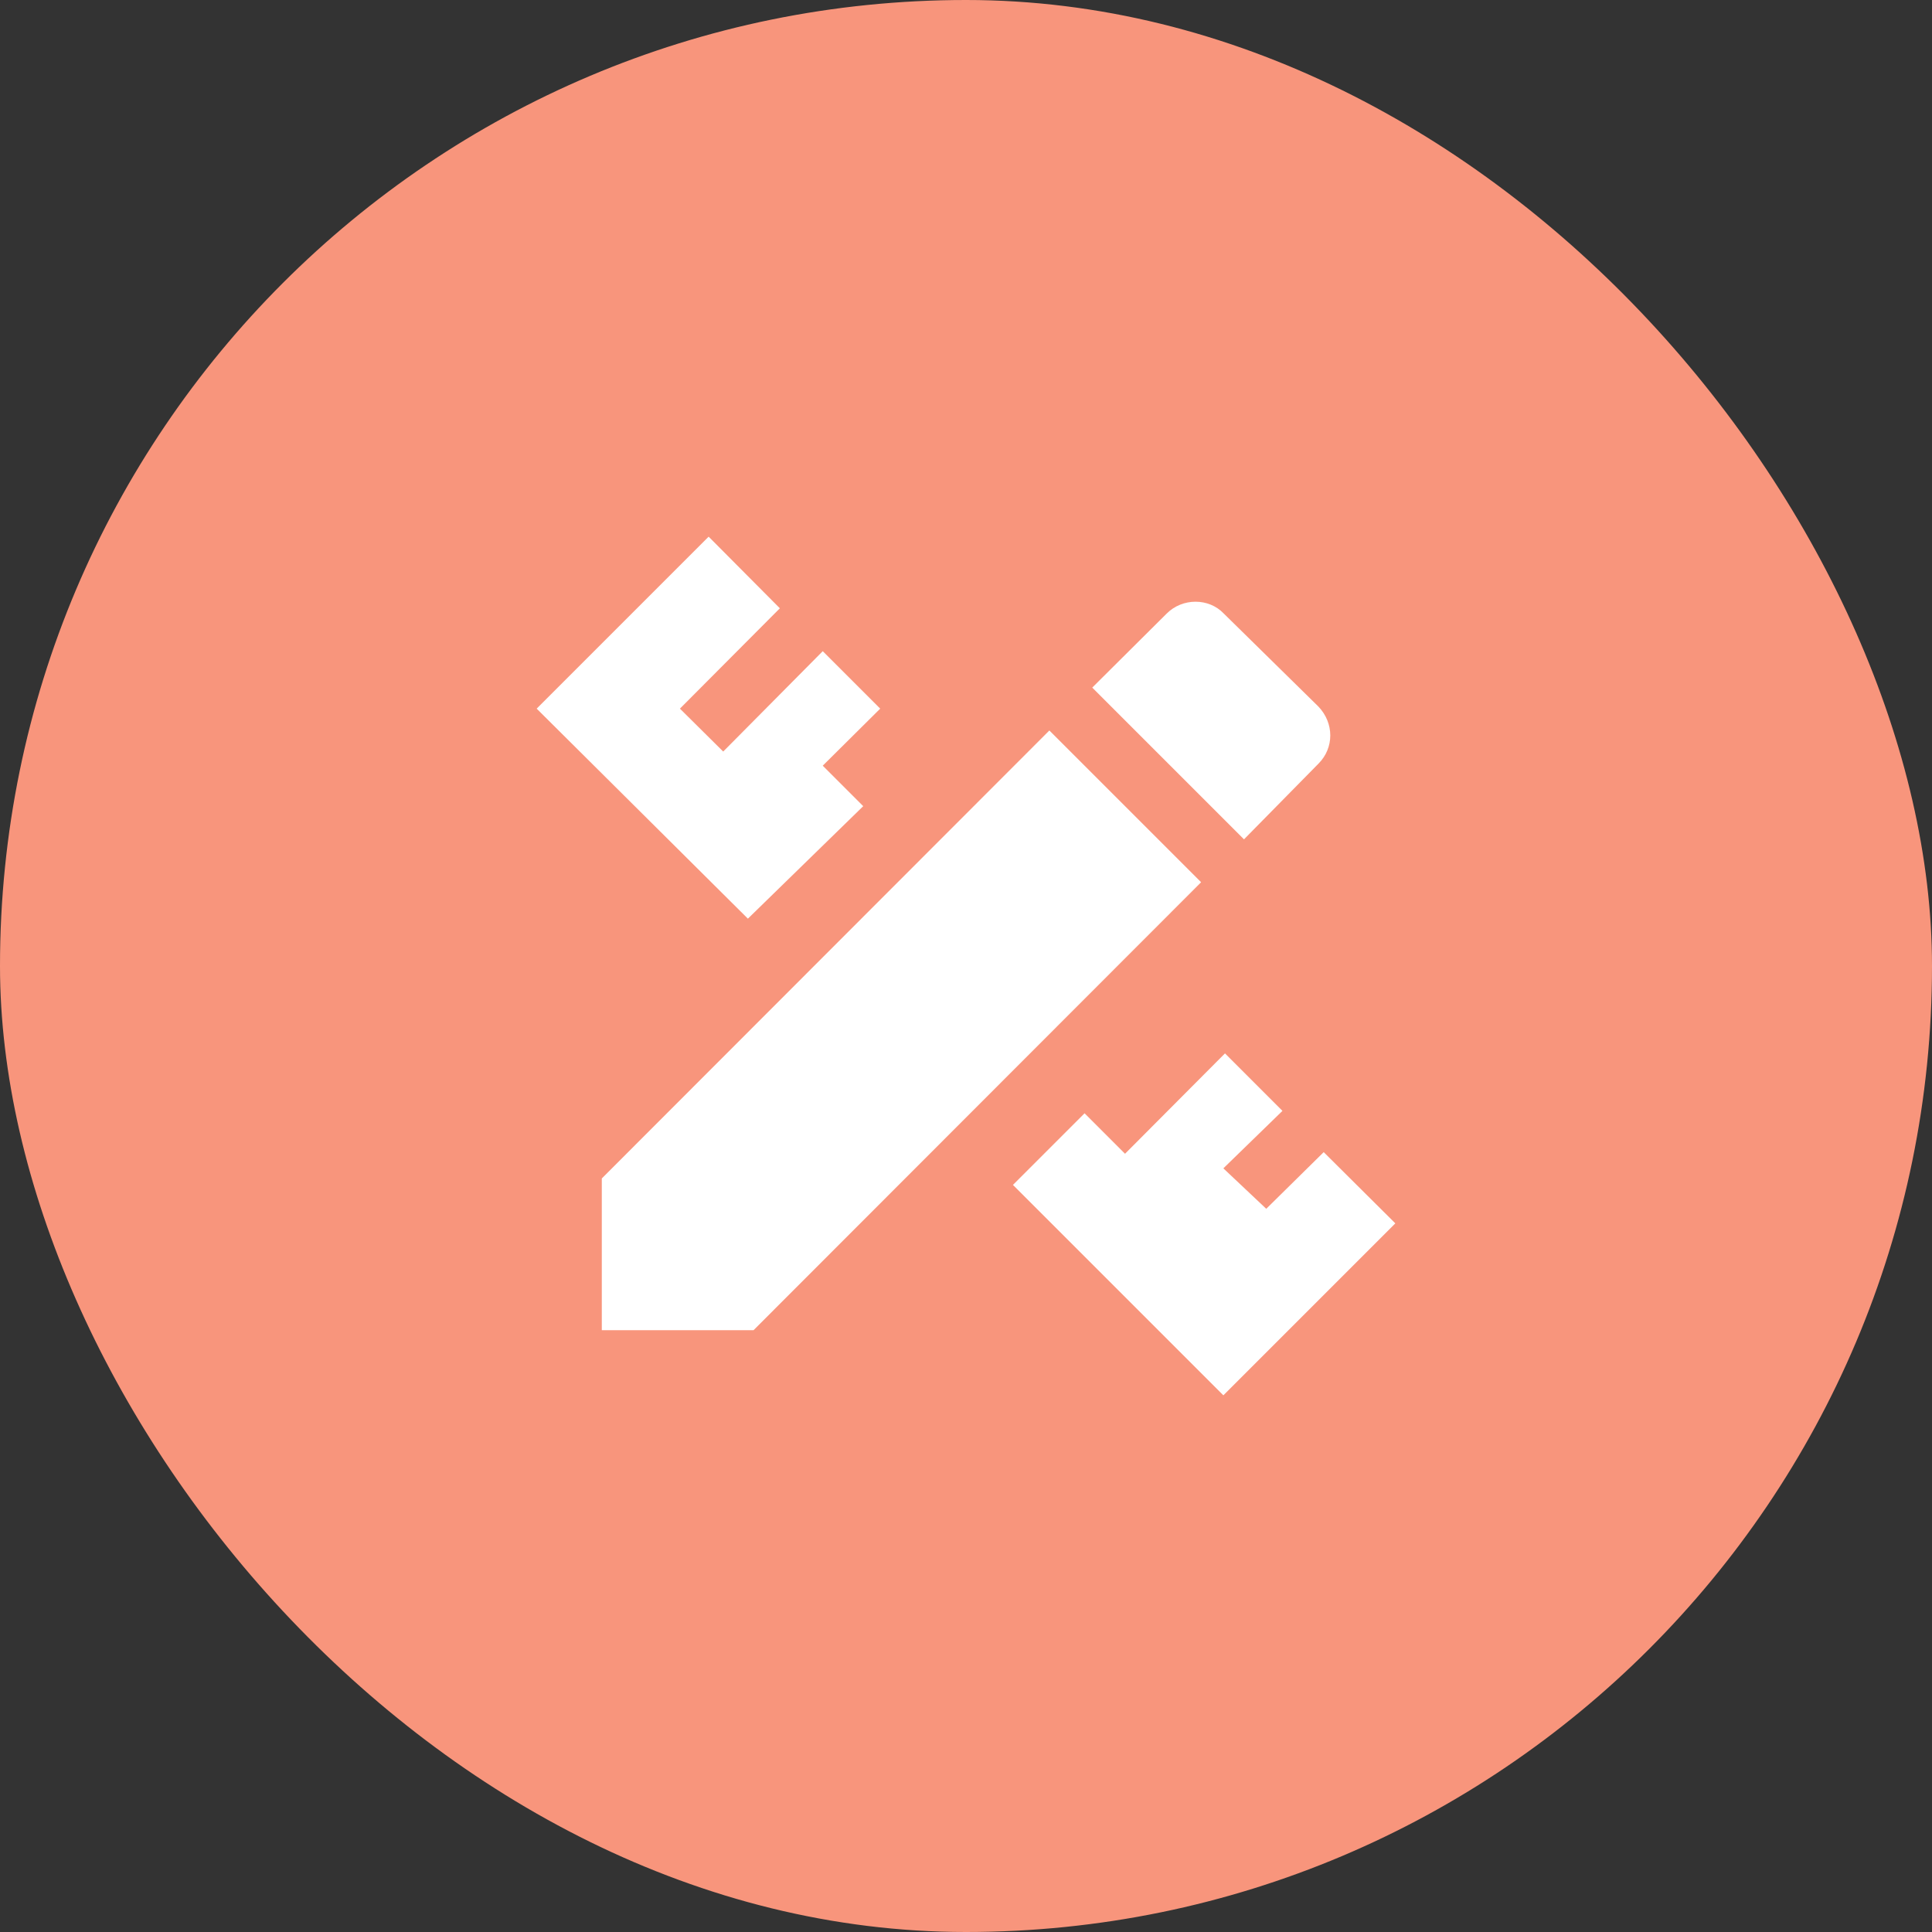
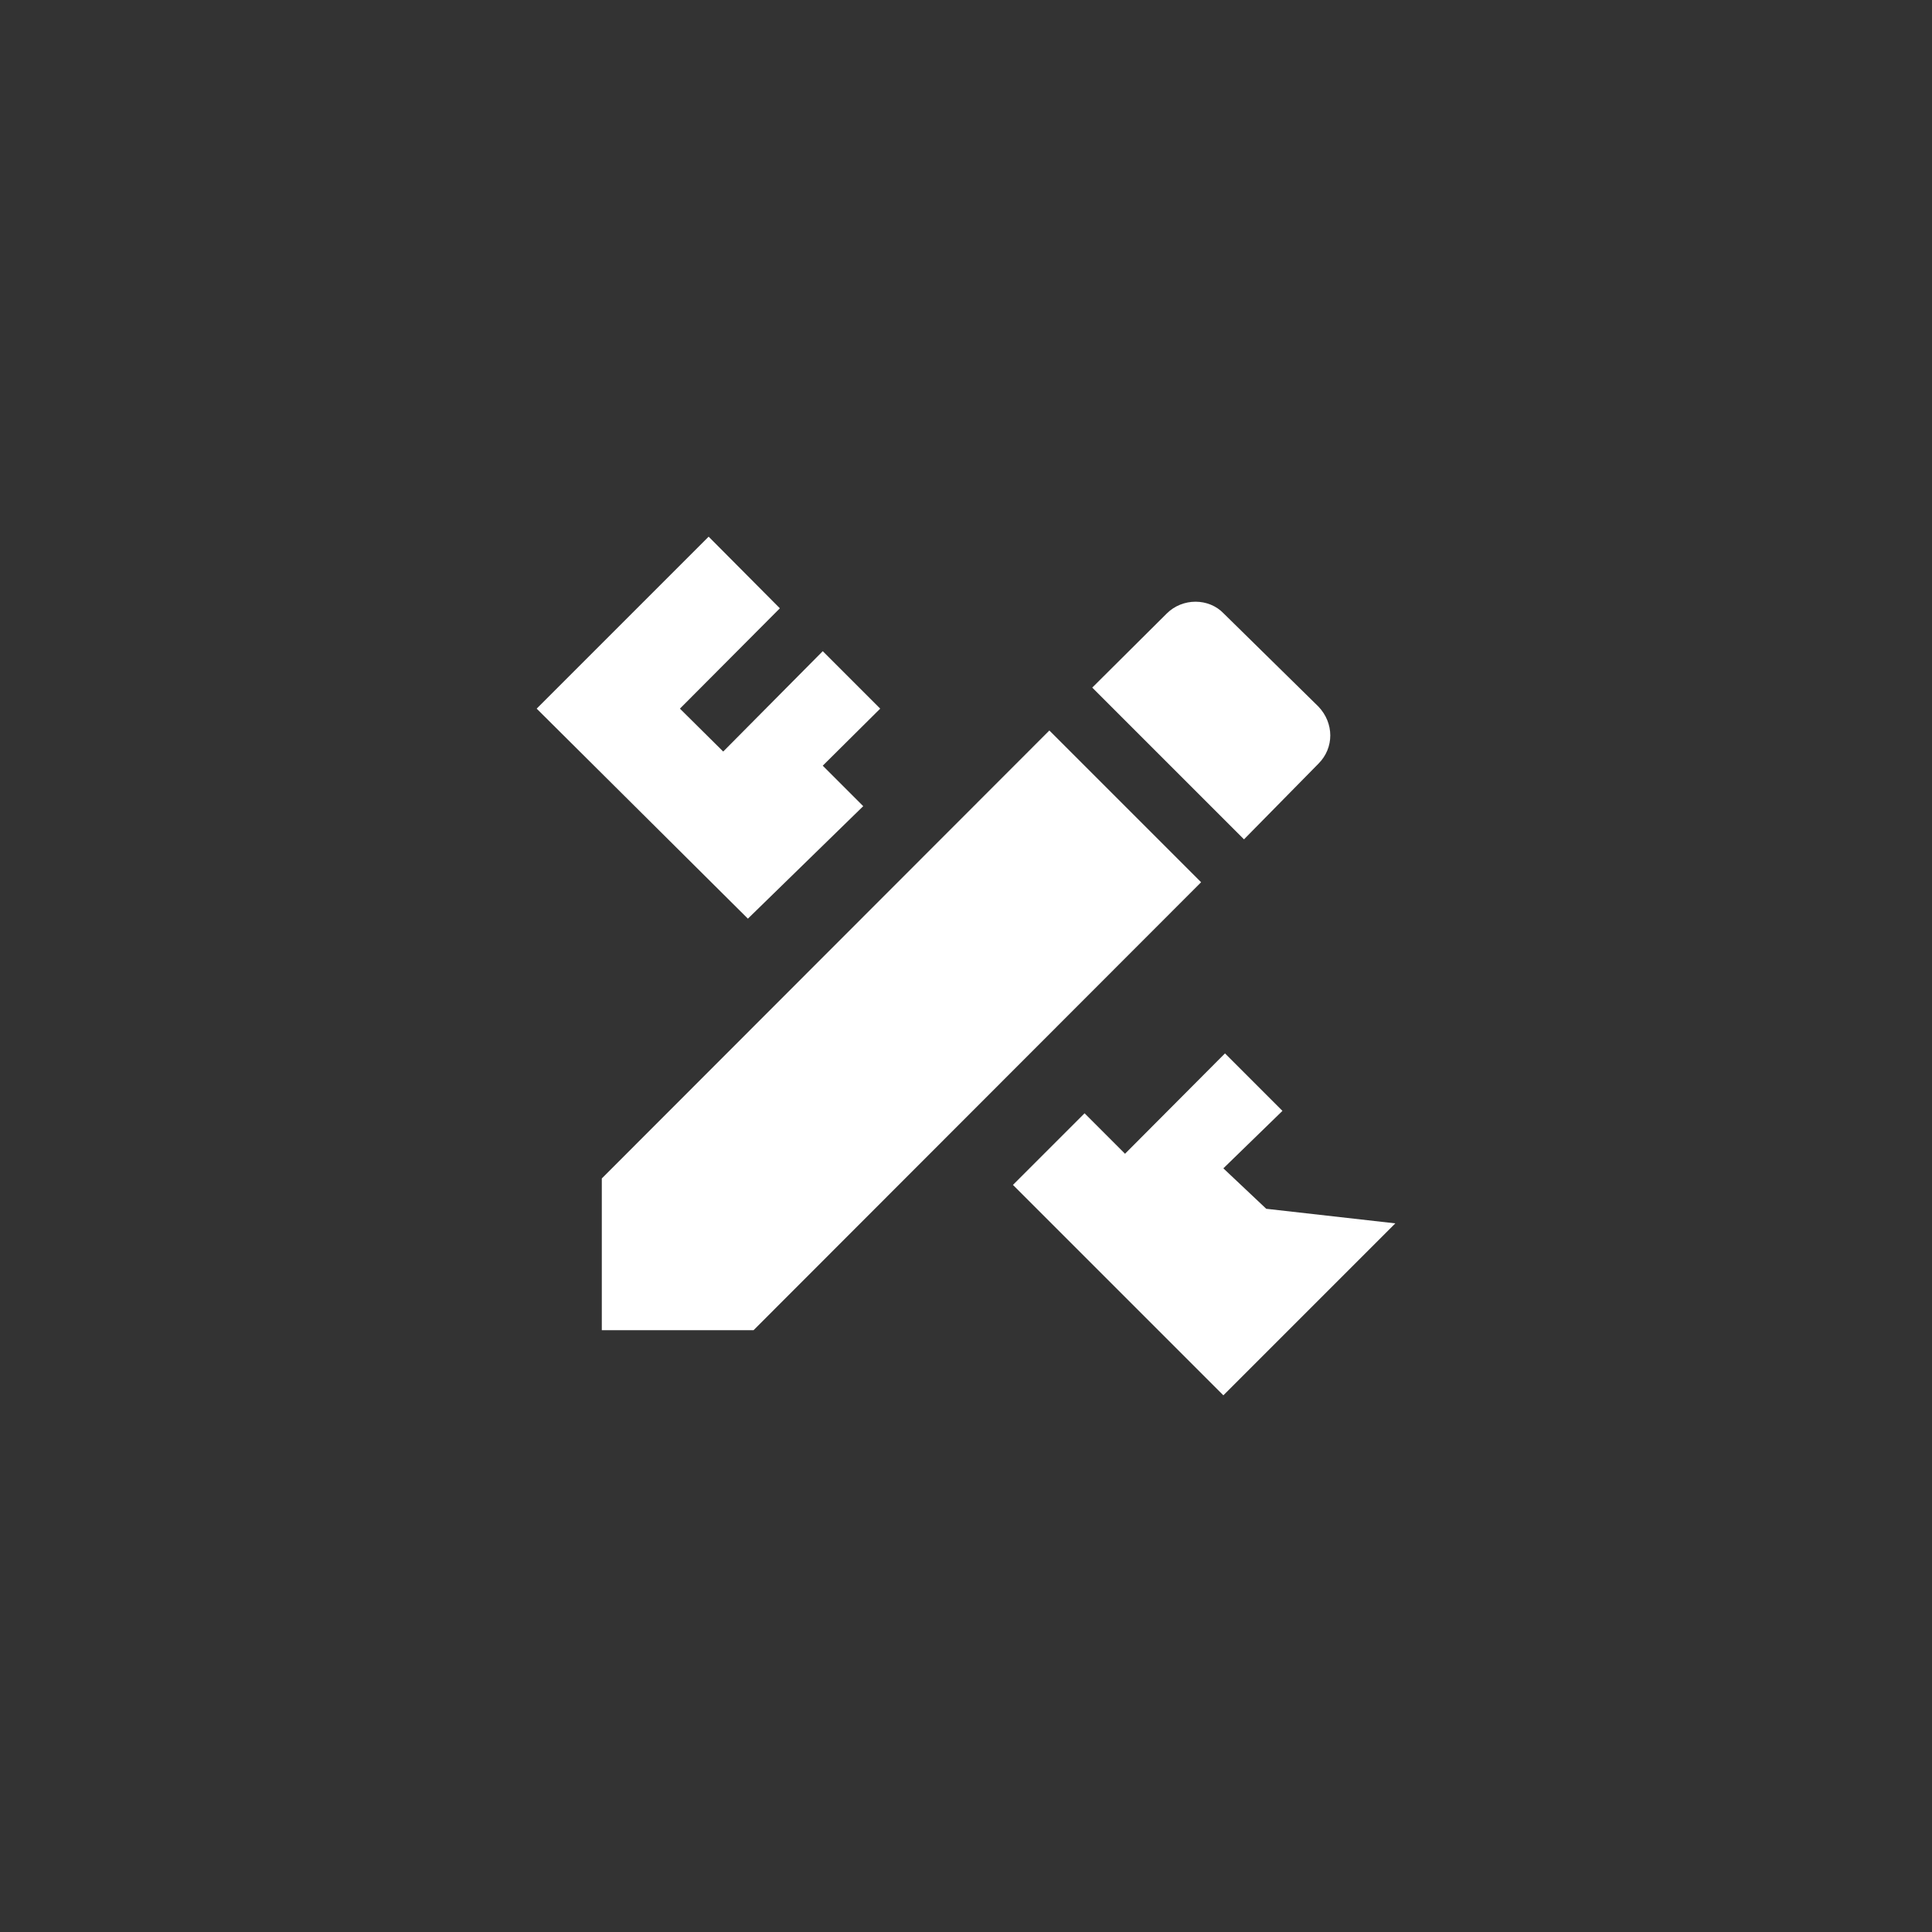
<svg xmlns="http://www.w3.org/2000/svg" width="81" height="81" viewBox="0 0 81 81" fill="none">
  <rect x="0" y="0" width="81" height="81" fill="#333333" stroke="none" />
-   <rect width="81" height="81" rx="40.5" fill="#F8957C" />
-   <path d="M25.231 49.407V55.769H31.593L50.357 36.988L43.995 30.626L25.231 49.407ZM58.5 51.29L51.29 58.5L42.468 49.678L45.471 46.675L47.167 48.372L51.358 44.164L53.767 46.574L51.29 48.983L53.088 50.679L55.497 48.304L58.5 51.29ZM31.356 38.515L22.5 29.71L29.71 22.5L32.696 25.503L28.506 29.71L30.321 31.509L34.494 27.301L36.903 29.71L34.494 32.102L36.191 33.799L31.356 38.515ZM55.277 32.017C55.938 31.356 55.938 30.321 55.277 29.625L51.307 25.723C50.679 25.062 49.576 25.062 48.915 25.723L45.793 28.828L52.155 35.19L55.277 32.017Z" fill="white" />
+   <path d="M25.231 49.407V55.769H31.593L50.357 36.988L43.995 30.626L25.231 49.407ZM58.5 51.29L51.29 58.5L42.468 49.678L45.471 46.675L47.167 48.372L51.358 44.164L53.767 46.574L51.29 48.983L53.088 50.679L58.5 51.29ZM31.356 38.515L22.5 29.71L29.71 22.5L32.696 25.503L28.506 29.71L30.321 31.509L34.494 27.301L36.903 29.71L34.494 32.102L36.191 33.799L31.356 38.515ZM55.277 32.017C55.938 31.356 55.938 30.321 55.277 29.625L51.307 25.723C50.679 25.062 49.576 25.062 48.915 25.723L45.793 28.828L52.155 35.19L55.277 32.017Z" fill="white" />
</svg>